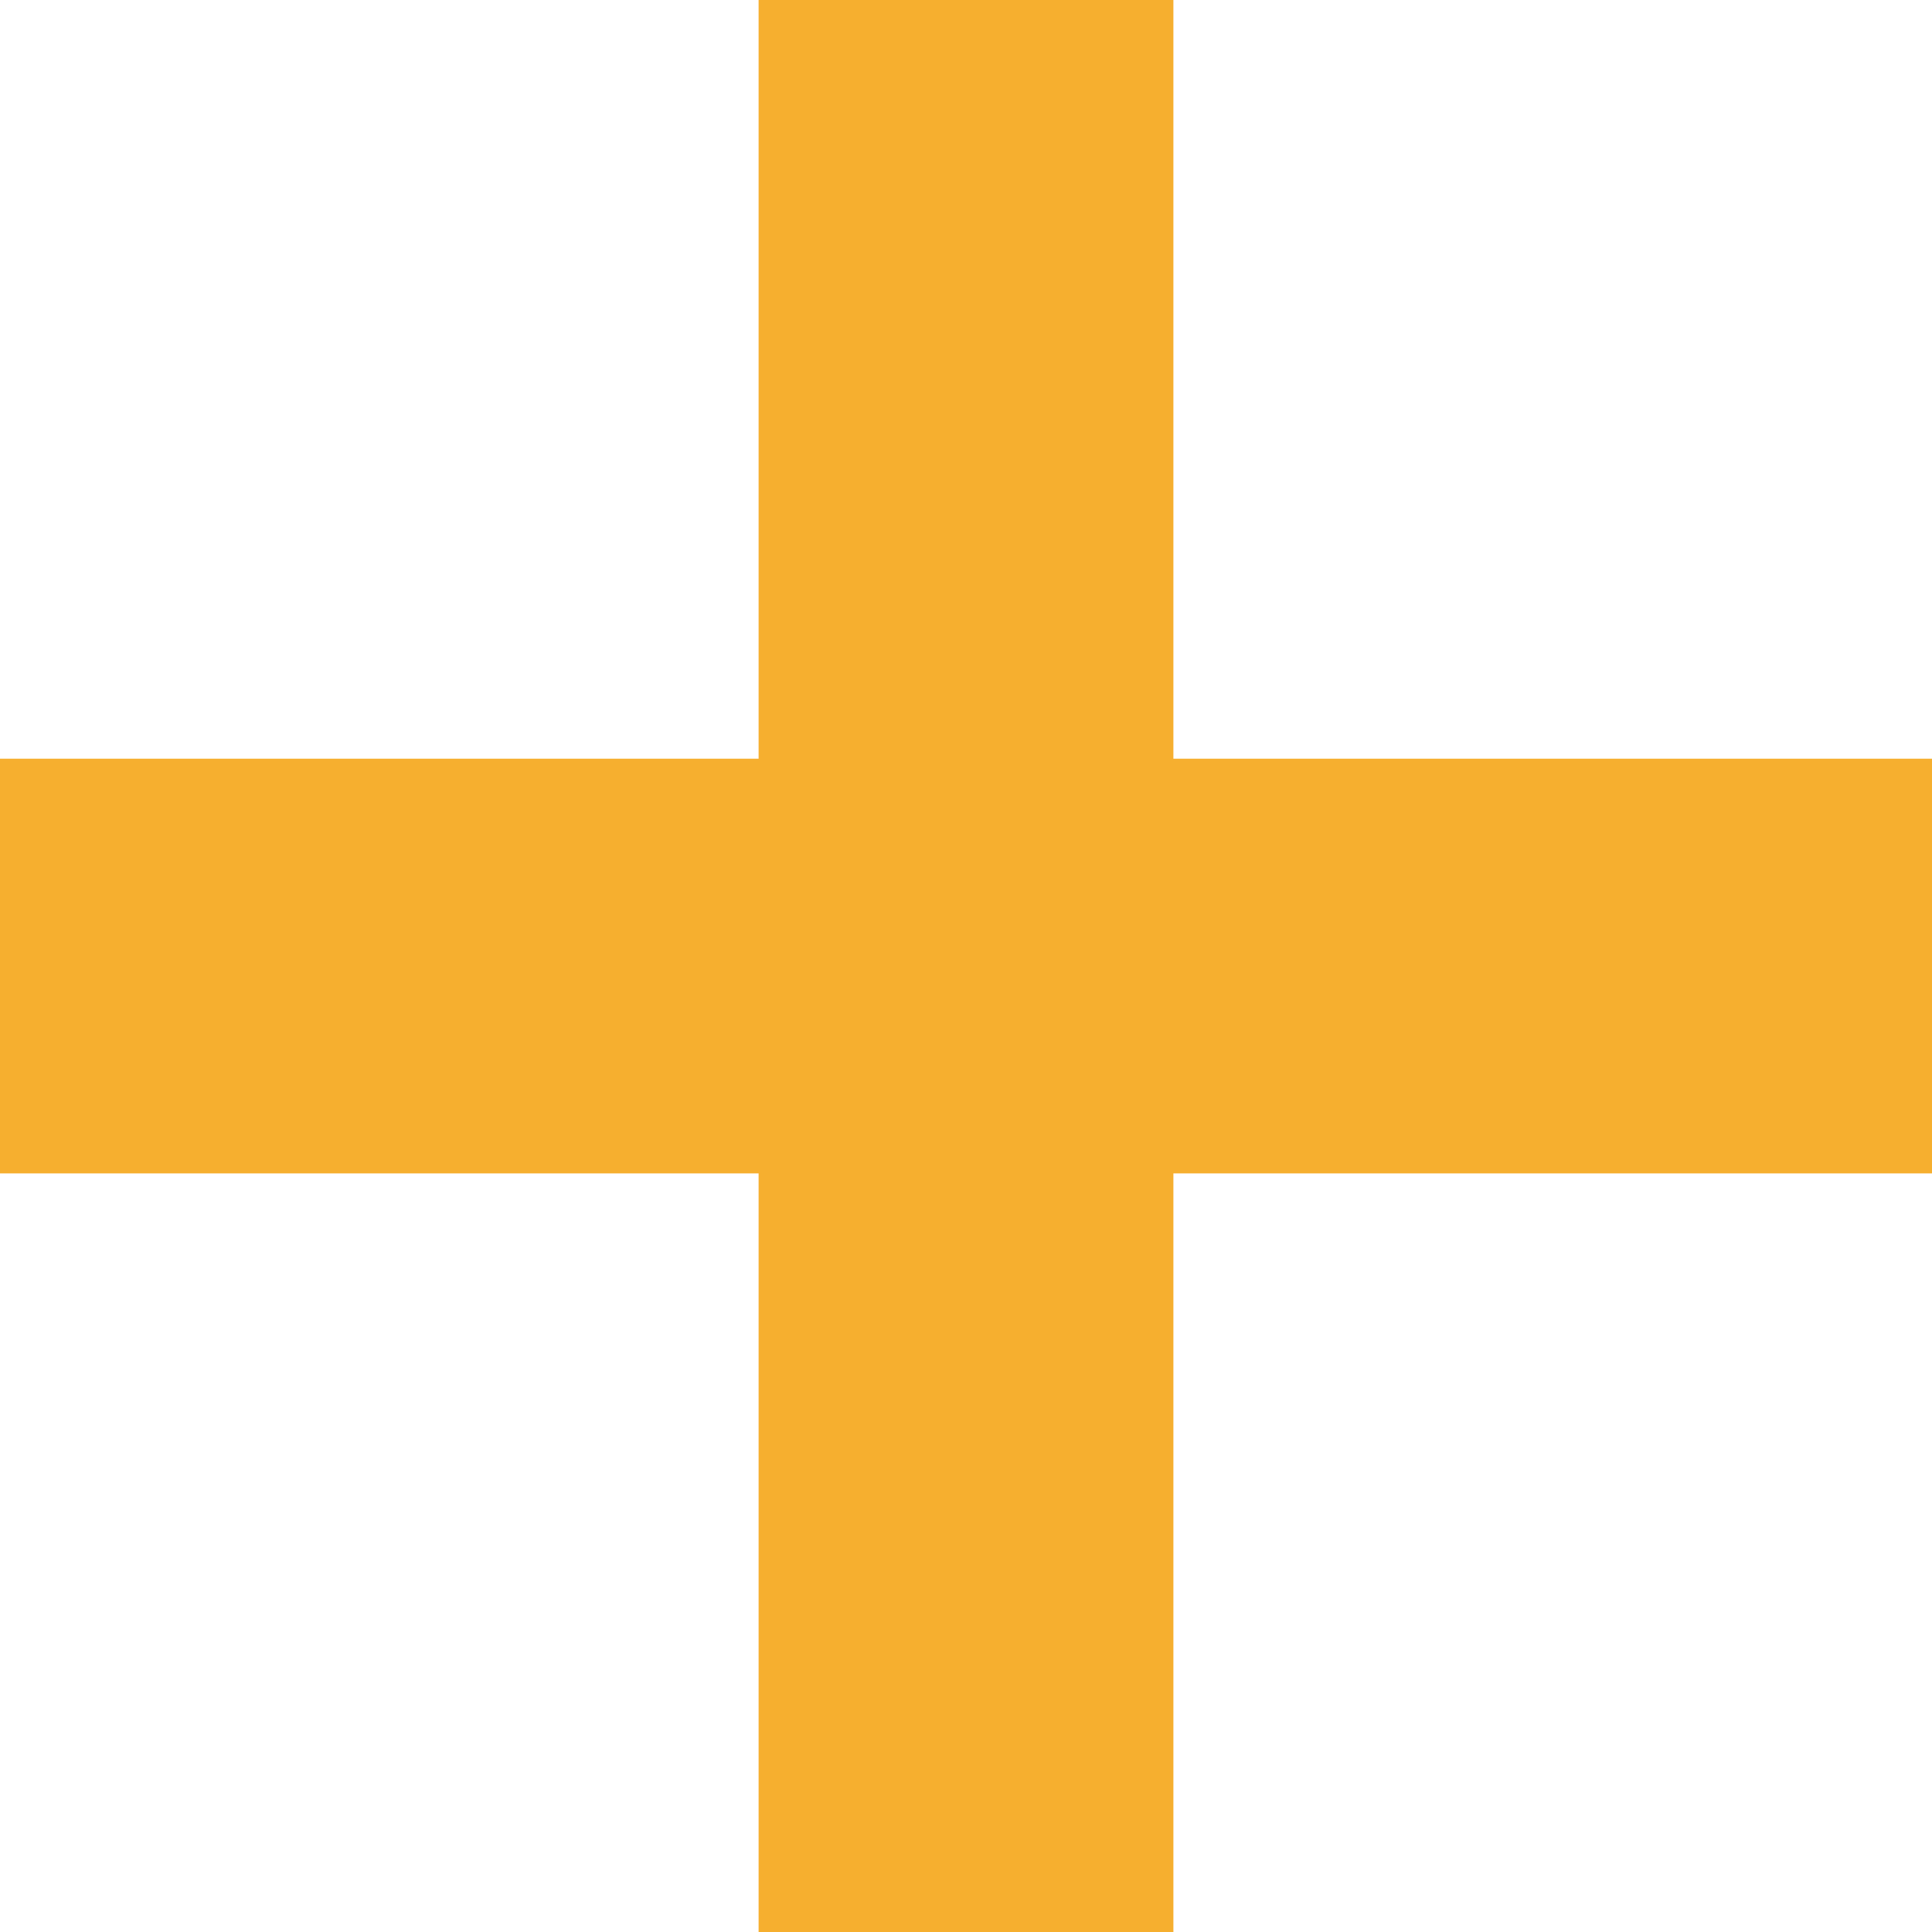
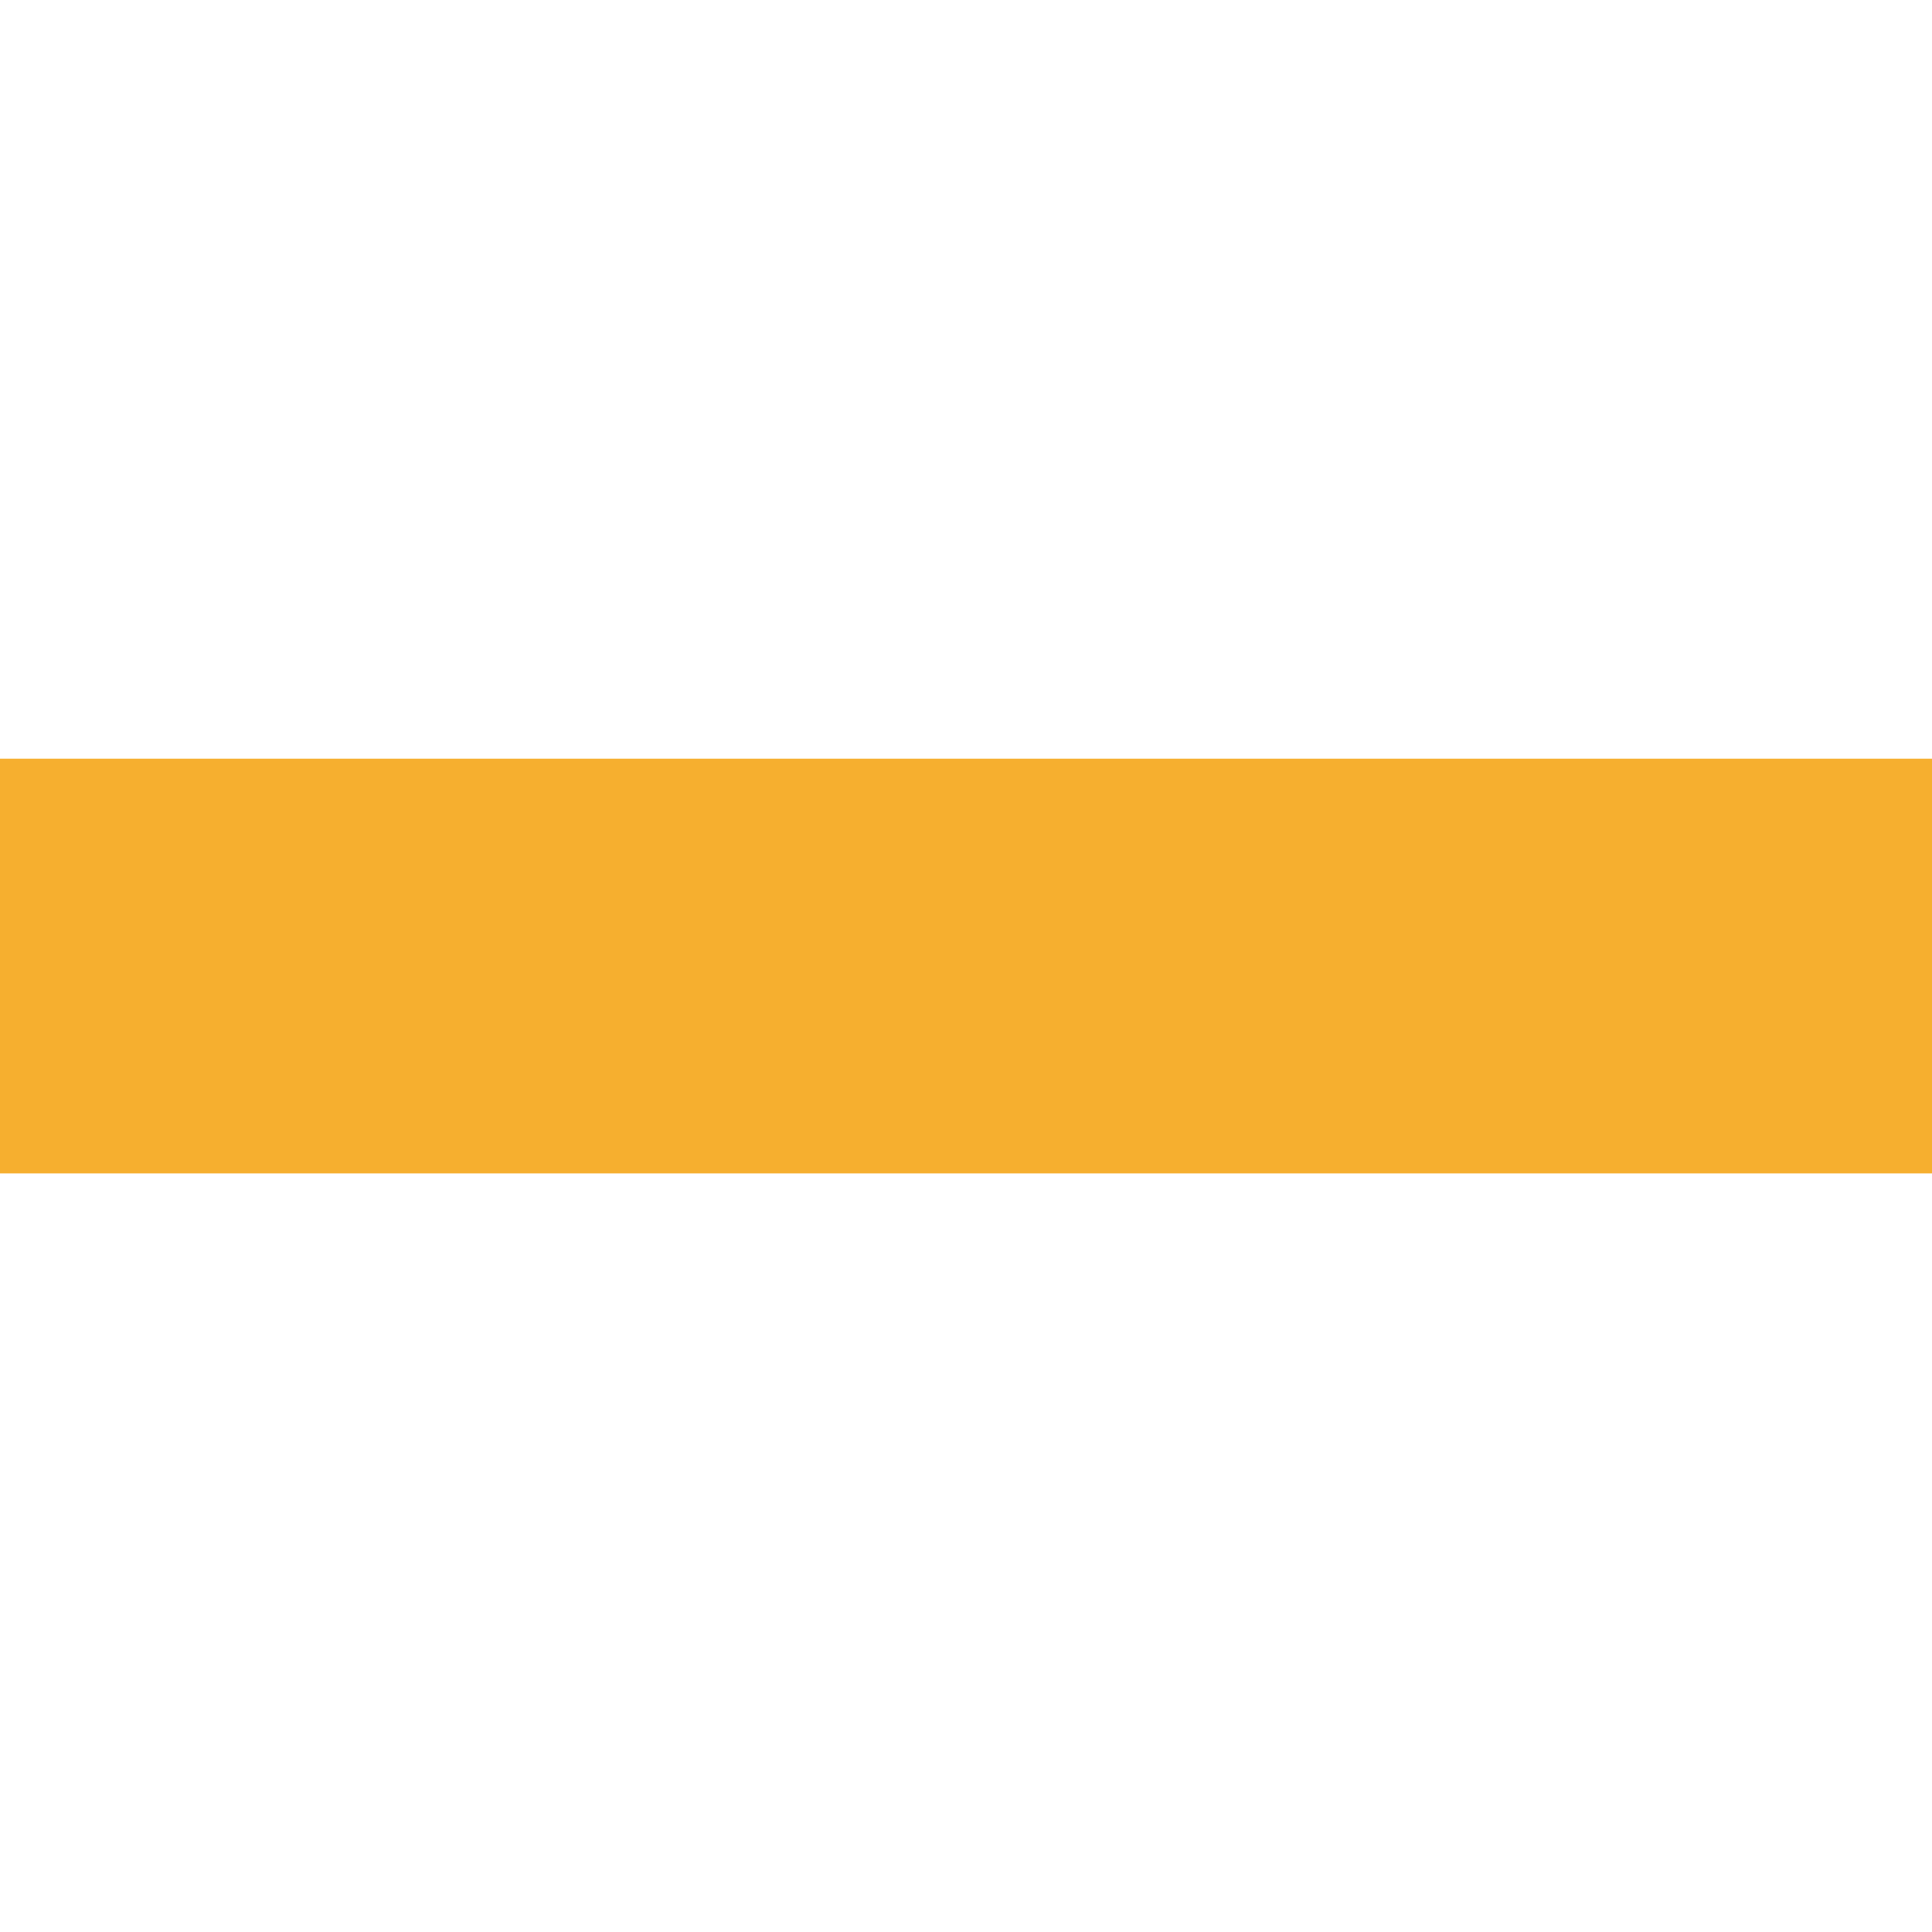
<svg xmlns="http://www.w3.org/2000/svg" width="20" height="20" viewBox="0 0 20 20" fill="none">
-   <path d="M12.147 0H7.853V20H12.147V0Z" fill="#F6AF2F" />
  <path d="M20 12.147V7.854L0 7.854V12.147H20Z" fill="#F6AF2F" />
</svg>